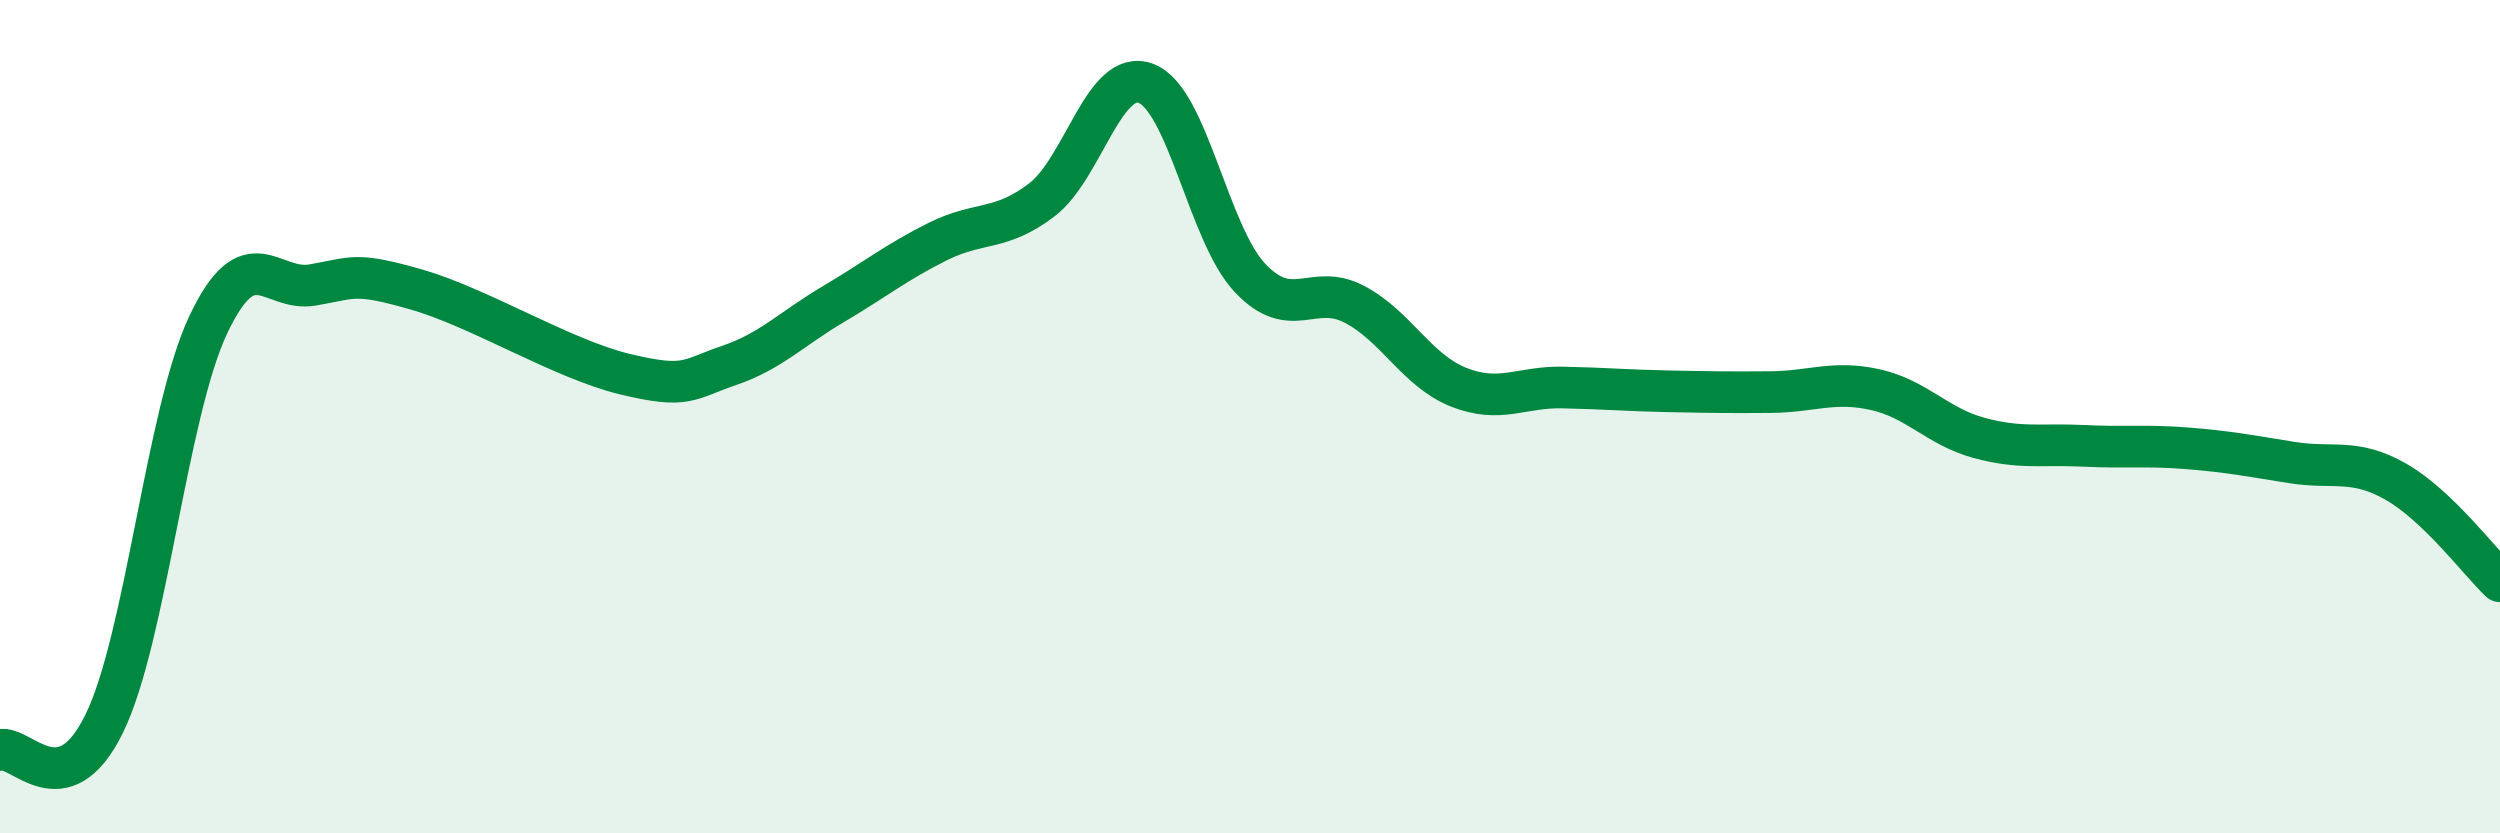
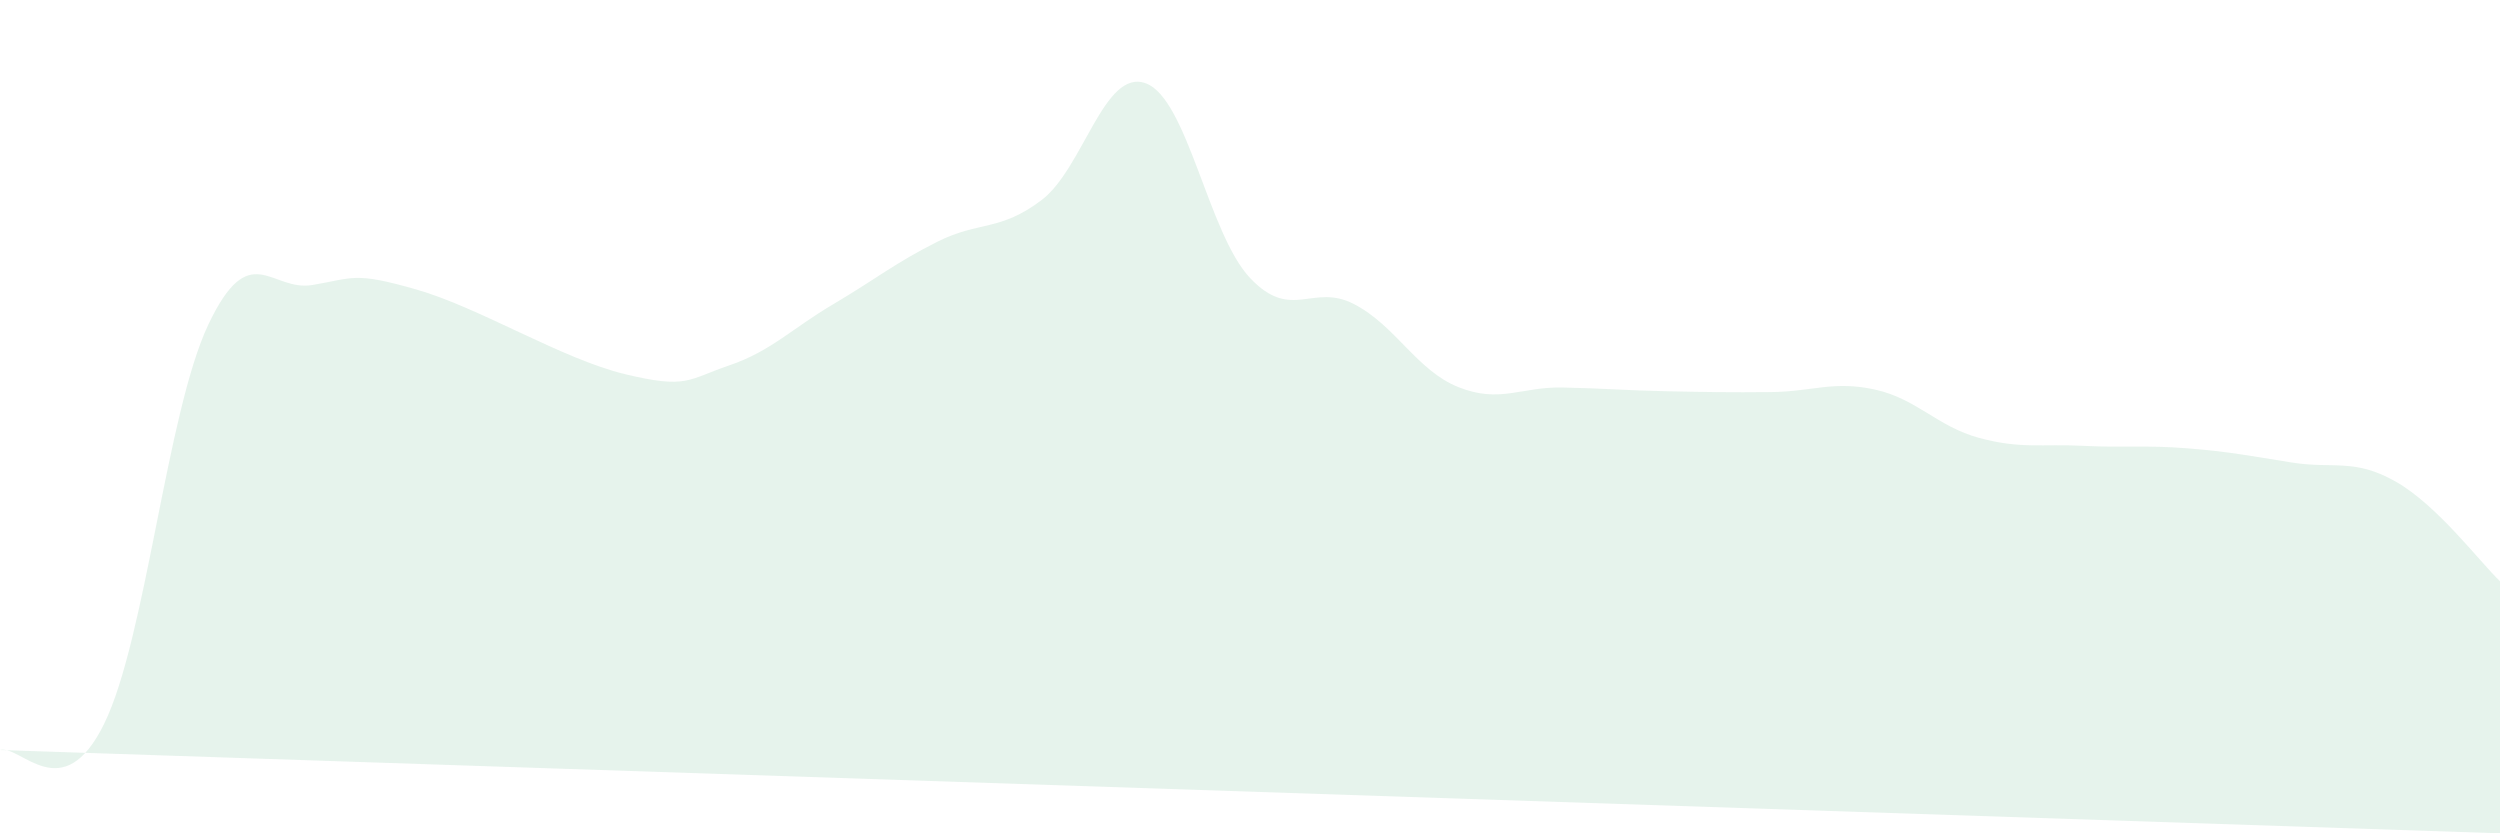
<svg xmlns="http://www.w3.org/2000/svg" width="60" height="20" viewBox="0 0 60 20">
-   <path d="M 0,18 C 0.5,17.87 1.5,19.41 2.5,17.37 C 3.5,15.33 4,9.9 5,7.79 C 6,5.68 6.5,7.01 7.5,6.84 C 8.5,6.67 8.5,6.52 10,6.95 C 11.5,7.38 13.5,8.62 15,8.98 C 16.5,9.34 16.5,9.11 17.5,8.77 C 18.5,8.43 19,7.89 20,7.3 C 21,6.71 21.5,6.3 22.5,5.8 C 23.5,5.3 24,5.56 25,4.8 C 26,4.04 26.5,1.63 27.5,2 C 28.5,2.37 29,5.61 30,6.67 C 31,7.73 31.5,6.78 32.5,7.3 C 33.5,7.82 34,8.89 35,9.29 C 36,9.69 36.5,9.28 37.5,9.3 C 38.5,9.32 39,9.37 40,9.39 C 41,9.41 41.5,9.42 42.5,9.41 C 43.5,9.4 44,9.13 45,9.35 C 46,9.57 46.5,10.24 47.5,10.51 C 48.5,10.78 49,10.65 50,10.7 C 51,10.75 51.5,10.68 52.5,10.76 C 53.5,10.84 54,10.94 55,11.1 C 56,11.26 56.5,10.99 57.5,11.56 C 58.5,12.13 59.5,13.47 60,13.95L60 20L0 20Z" fill="#008740" opacity="0.1" stroke-linecap="round" stroke-linejoin="round" />
-   <path d="M 0,18 C 0.5,17.87 1.5,19.41 2.5,17.37 C 3.5,15.33 4,9.9 5,7.79 C 6,5.68 6.5,7.01 7.5,6.84 C 8.5,6.67 8.5,6.52 10,6.95 C 11.5,7.38 13.5,8.62 15,8.98 C 16.5,9.34 16.5,9.11 17.5,8.77 C 18.5,8.43 19,7.89 20,7.3 C 21,6.71 21.5,6.3 22.5,5.8 C 23.5,5.3 24,5.56 25,4.8 C 26,4.04 26.5,1.63 27.5,2 C 28.5,2.37 29,5.61 30,6.67 C 31,7.73 31.5,6.78 32.5,7.3 C 33.5,7.82 34,8.89 35,9.29 C 36,9.69 36.5,9.28 37.5,9.3 C 38.5,9.32 39,9.37 40,9.39 C 41,9.41 41.5,9.42 42.5,9.41 C 43.5,9.4 44,9.13 45,9.35 C 46,9.57 46.5,10.24 47.5,10.51 C 48.5,10.78 49,10.65 50,10.7 C 51,10.75 51.5,10.68 52.5,10.76 C 53.5,10.84 54,10.94 55,11.1 C 56,11.26 56.5,10.99 57.5,11.56 C 58.5,12.13 59.5,13.47 60,13.95" stroke="#008740" stroke-width="1" fill="none" stroke-linecap="round" stroke-linejoin="round" />
+   <path d="M 0,18 C 0.5,17.87 1.5,19.41 2.5,17.37 C 3.5,15.33 4,9.9 5,7.79 C 6,5.68 6.5,7.01 7.5,6.84 C 8.5,6.67 8.5,6.52 10,6.95 C 11.5,7.38 13.5,8.62 15,8.98 C 16.5,9.34 16.5,9.11 17.5,8.77 C 18.5,8.43 19,7.89 20,7.3 C 21,6.71 21.5,6.3 22.5,5.8 C 23.5,5.3 24,5.56 25,4.8 C 26,4.04 26.5,1.63 27.5,2 C 28.5,2.37 29,5.61 30,6.67 C 31,7.73 31.5,6.78 32.5,7.3 C 33.5,7.82 34,8.89 35,9.29 C 36,9.69 36.5,9.28 37.5,9.3 C 38.5,9.32 39,9.37 40,9.39 C 41,9.41 41.5,9.42 42.5,9.41 C 43.5,9.4 44,9.13 45,9.35 C 46,9.57 46.5,10.24 47.5,10.51 C 48.5,10.78 49,10.65 50,10.7 C 51,10.75 51.5,10.68 52.5,10.76 C 53.5,10.84 54,10.94 55,11.1 C 56,11.26 56.5,10.99 57.5,11.56 C 58.5,12.13 59.5,13.47 60,13.95L60 20Z" fill="#008740" opacity="0.1" stroke-linecap="round" stroke-linejoin="round" />
</svg>